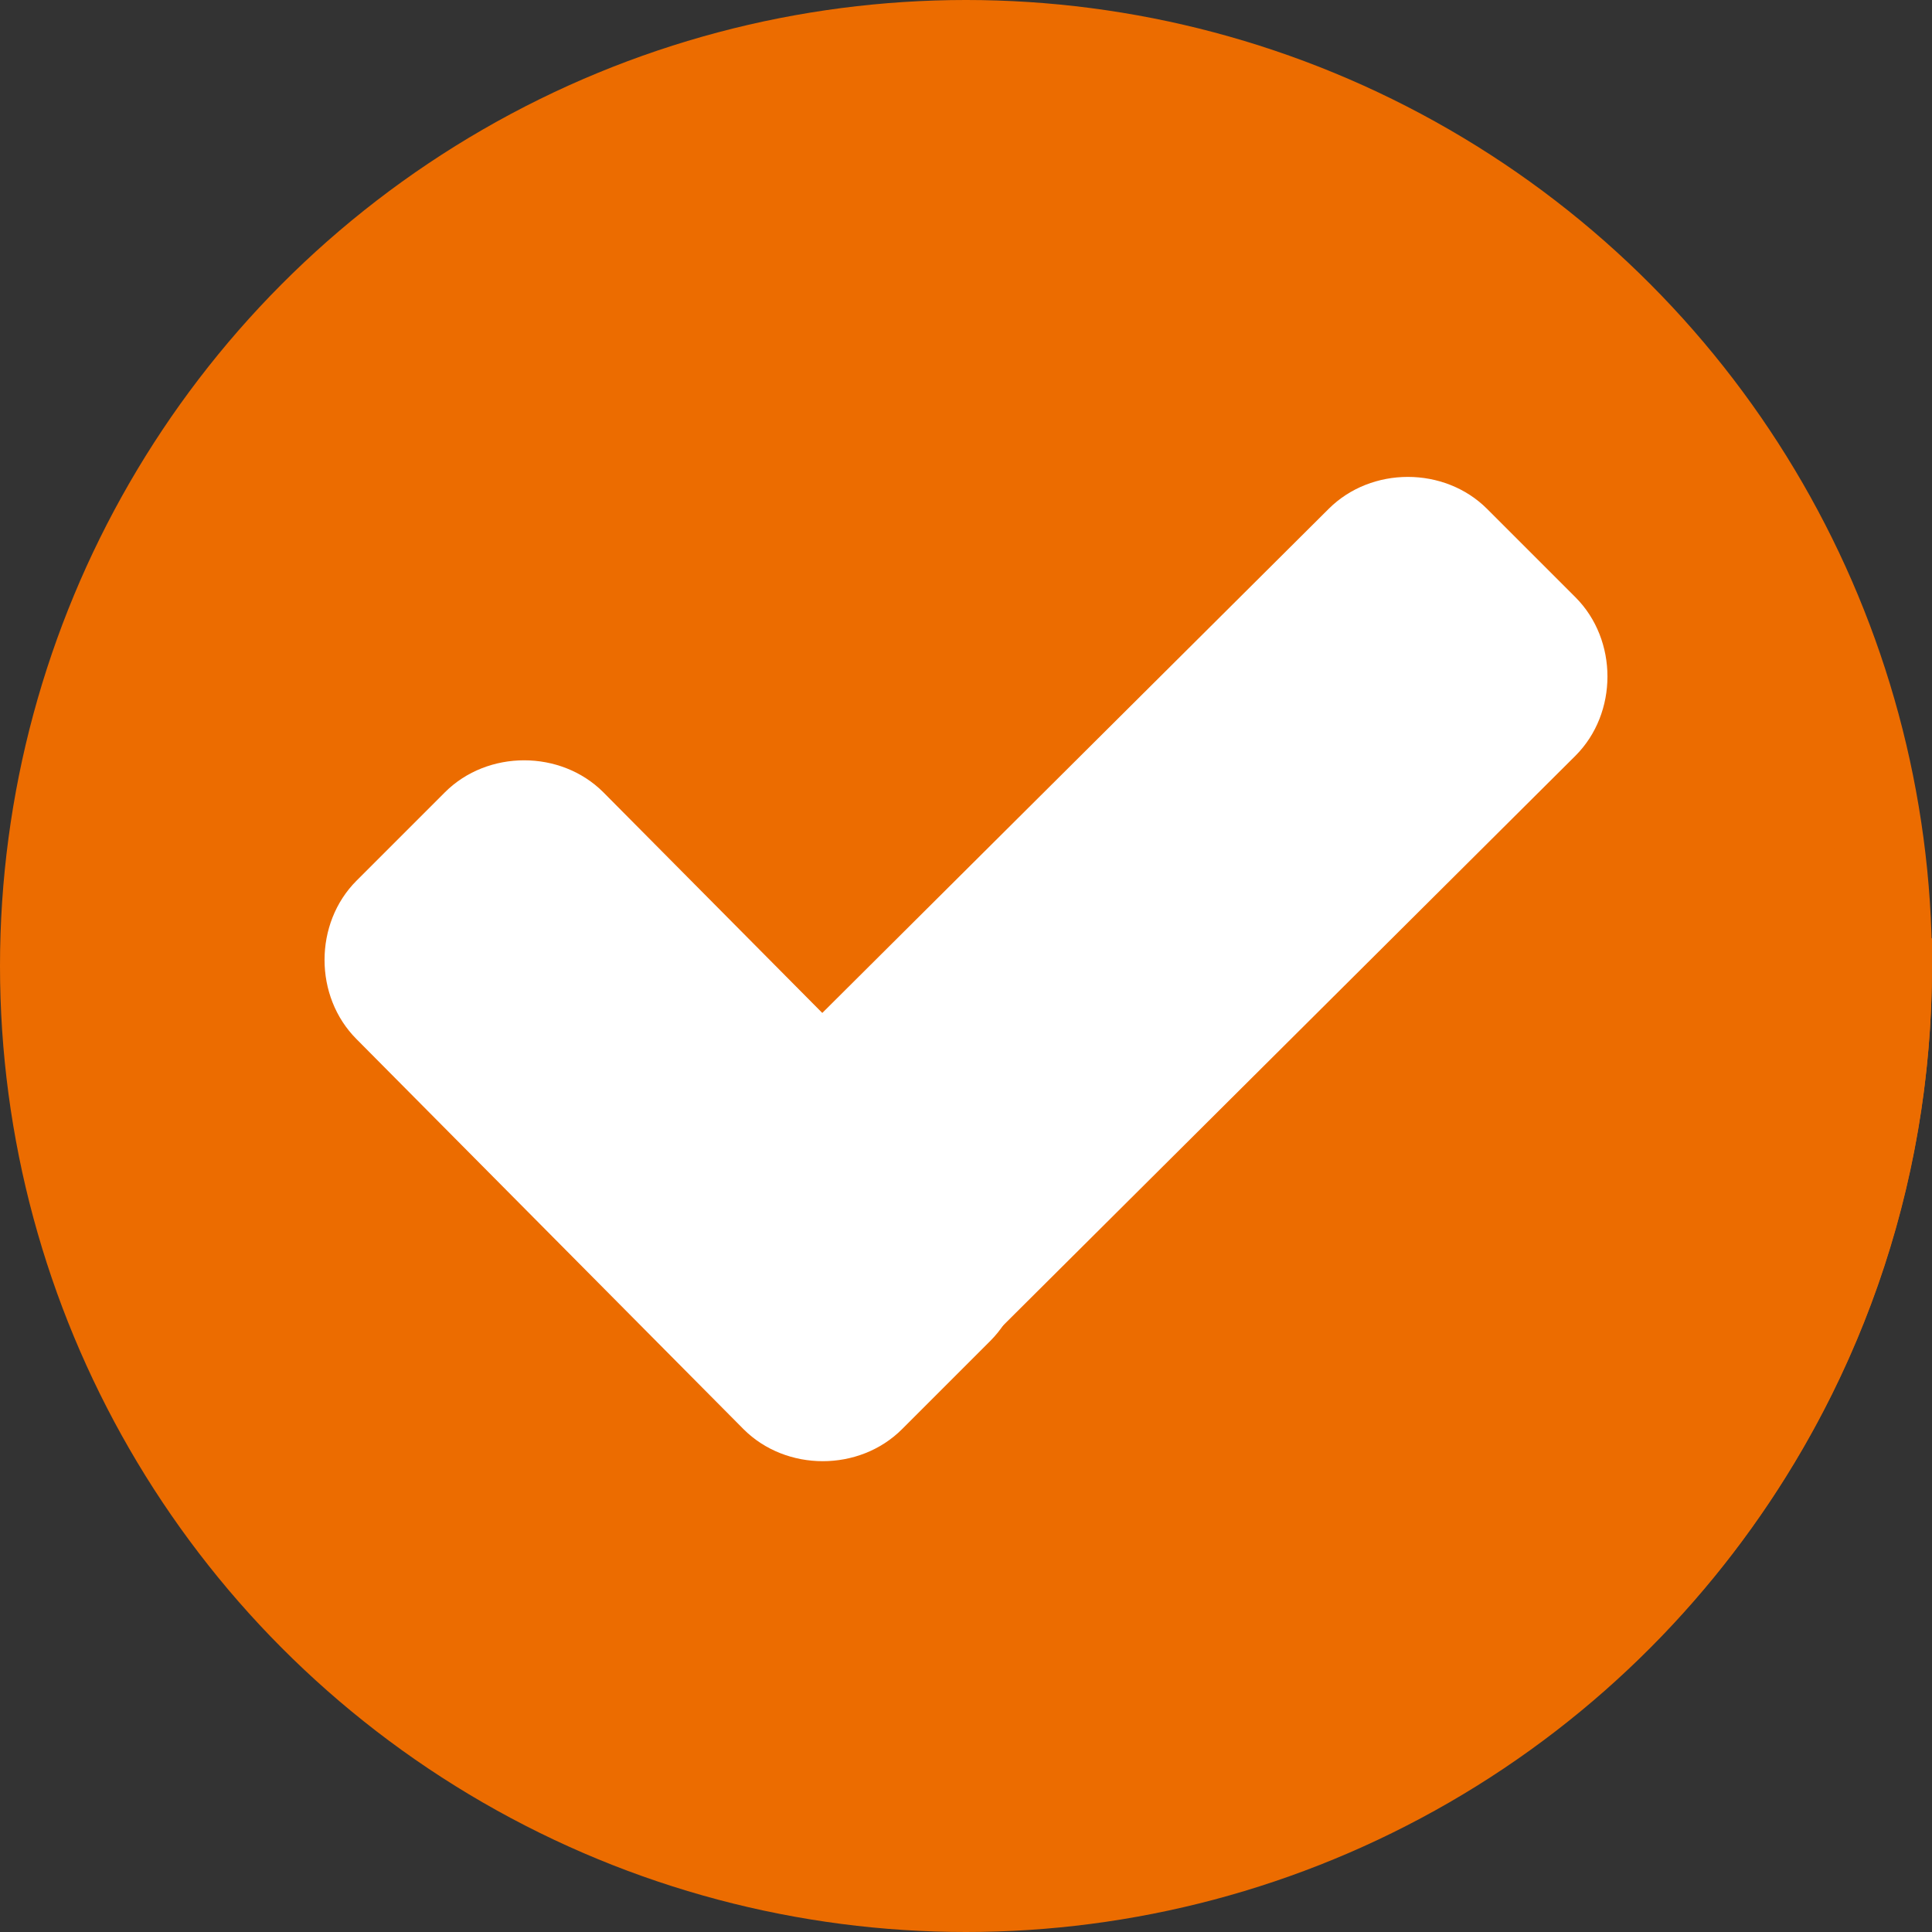
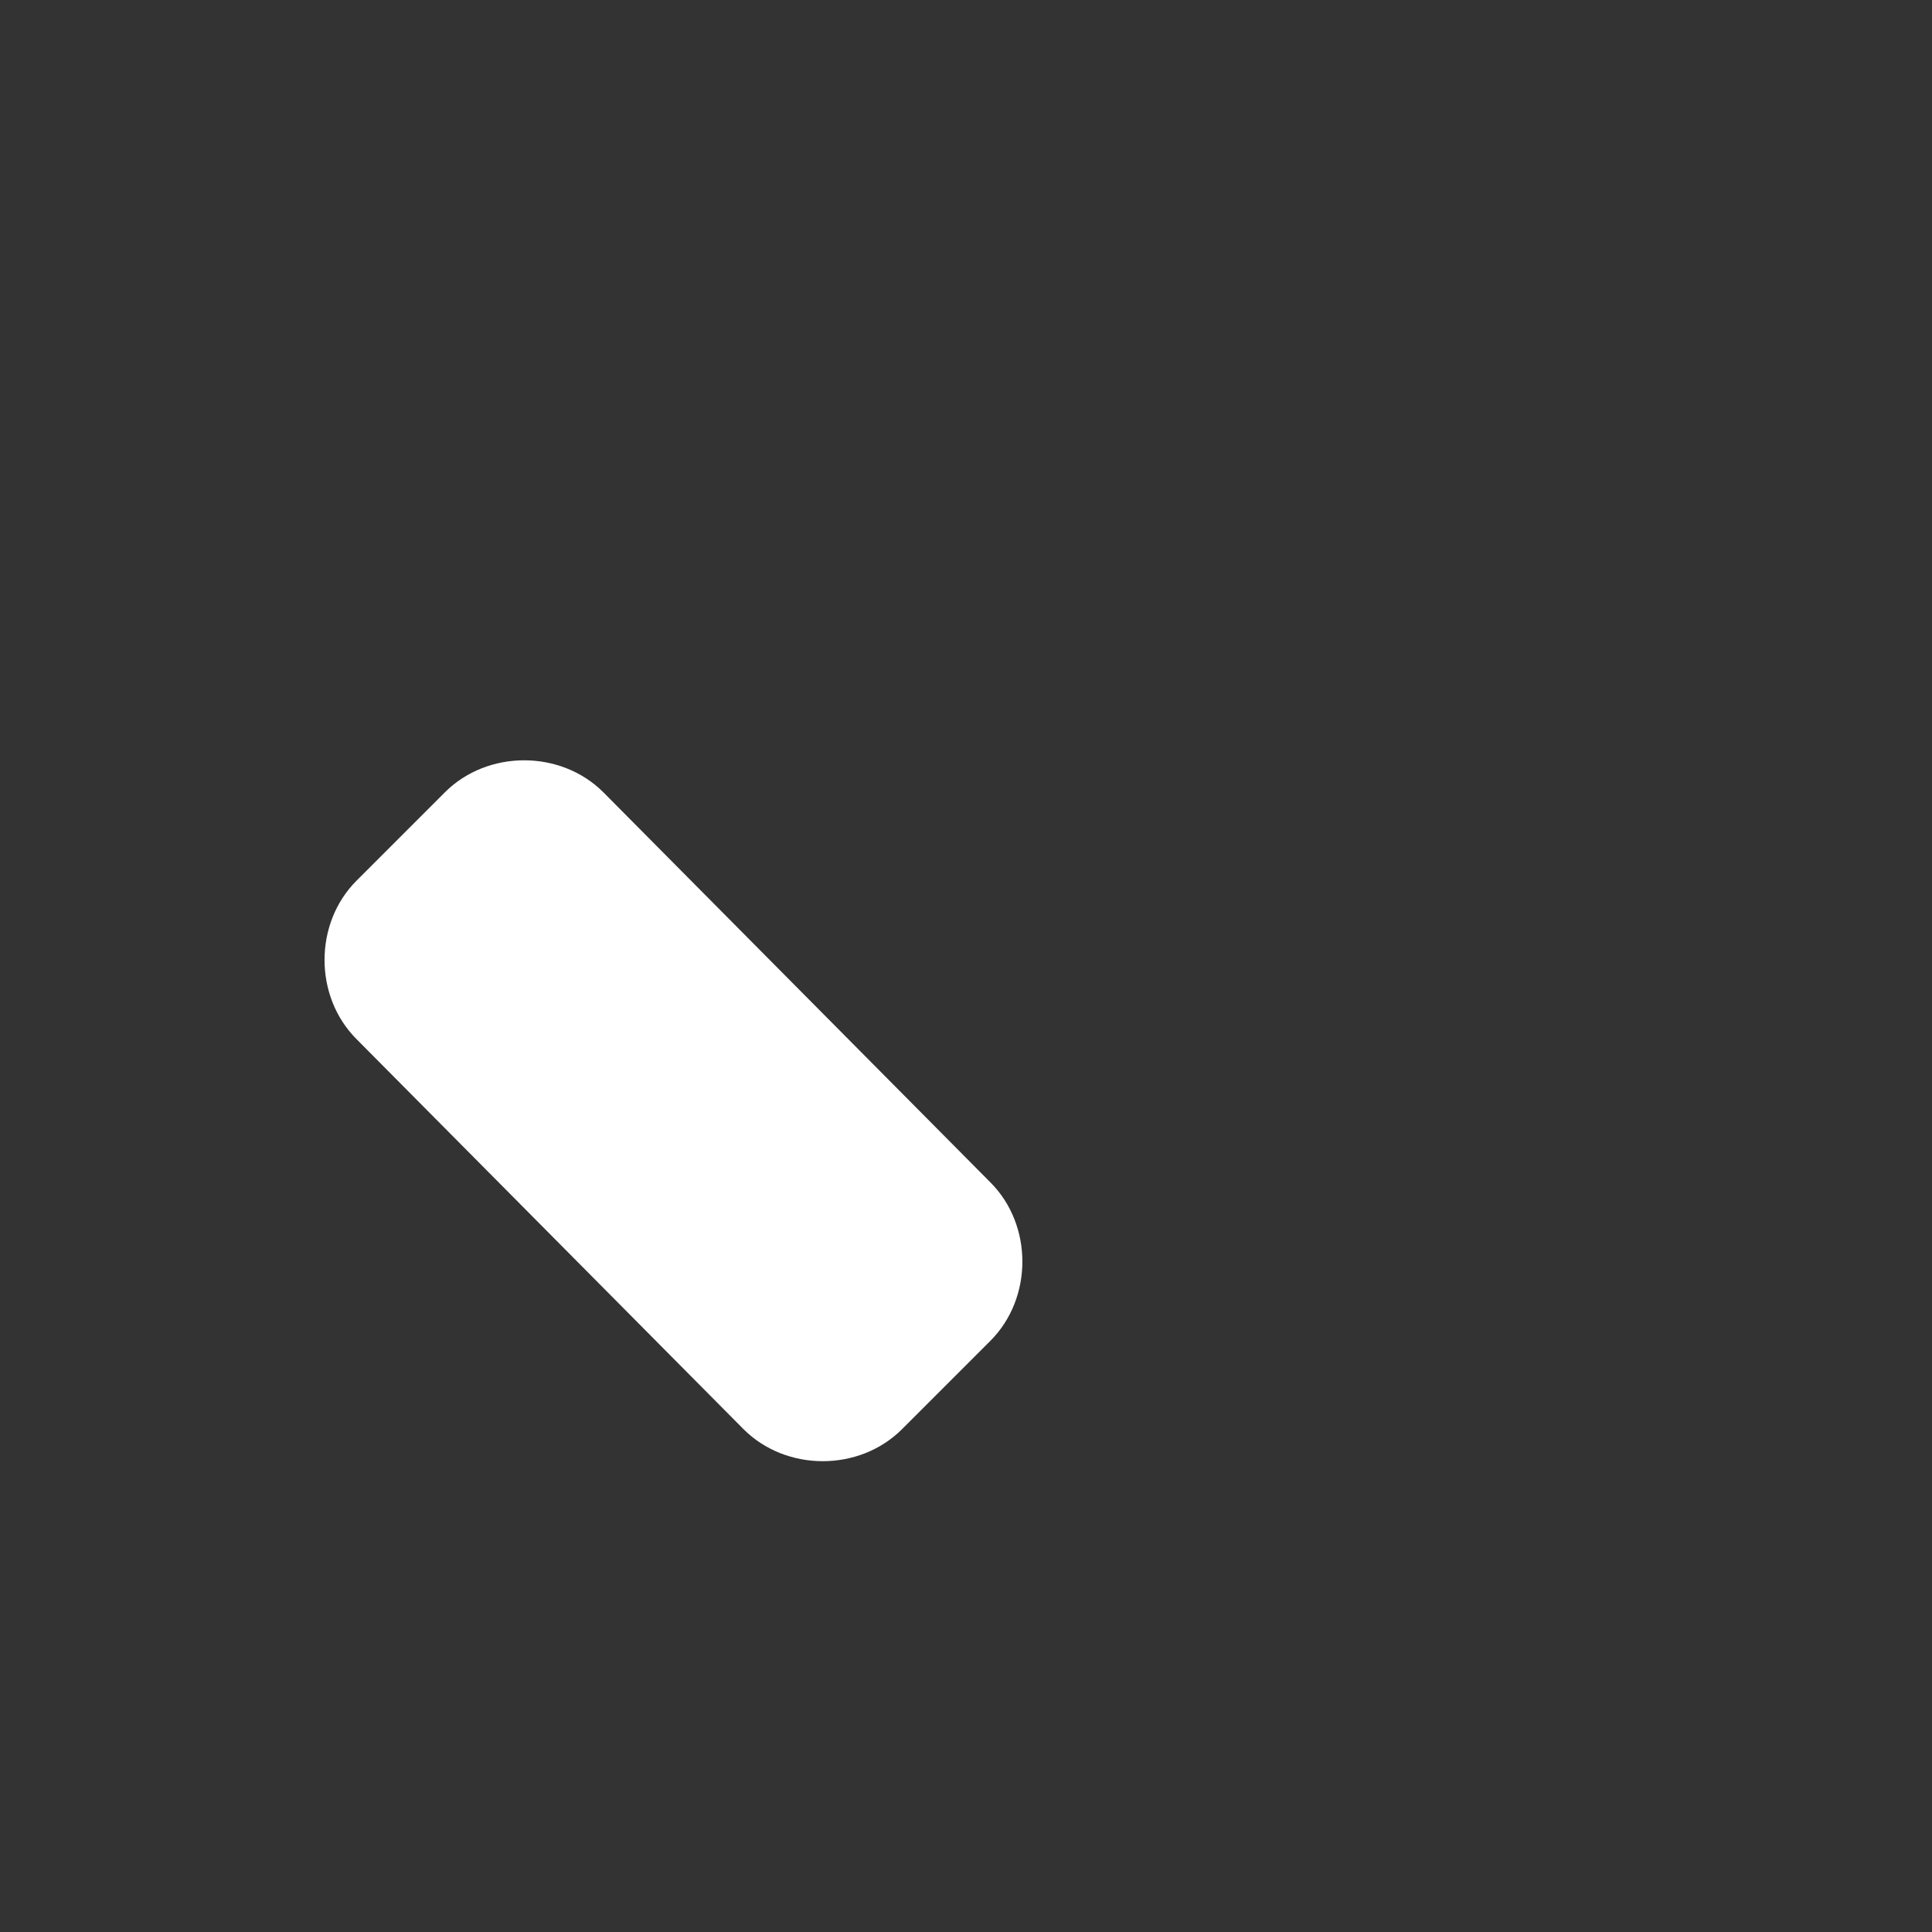
<svg xmlns="http://www.w3.org/2000/svg" width="512" height="512" viewBox="0 0 507.2 507.2">
  <rect x="0" y="0" width="507.2" height="507.2" fill="#333333" stroke="none" />
-   <circle cx="253.6" cy="253.6" r="253.6" fill="#ec6c00" data-old_color="#32BA7C" data-original="#32BA7C" />
-   <path fill="#ec6c00" d="M188.8 368l130.4 130.4c108-28.8 188-127.2 188-244.8v-7.2L404.8 152l-216 216z" class="active-path" data-old_color="#0AA06E" data-original="#0AA06E" />
  <path fill="#fff" d="M260 310.4c11.2 11.2 11.2 30.4 0 41.6l-23.2 23.2c-11.2 11.2-30.4 11.2-41.6 0L93.6 272.8c-11.2-11.2-11.2-30.4 0-41.6l23.2-23.2c11.2-11.2 30.4-11.2 41.6 0L260 310.4z" data-old_color="#FFFFFF" data-original="#FFFFFF" />
-   <path fill="#fff" d="M348.8 133.6c11.2-11.2 30.4-11.2 41.6 0l23.2 23.2c11.2 11.2 11.2 30.4 0 41.6l-176 175.2c-11.2 11.2-30.4 11.2-41.6 0l-23.2-23.2c-11.2-11.2-11.2-30.4 0-41.6l176-175.2z" data-old_color="#FFFFFF" data-original="#FFFFFF" />
</svg>